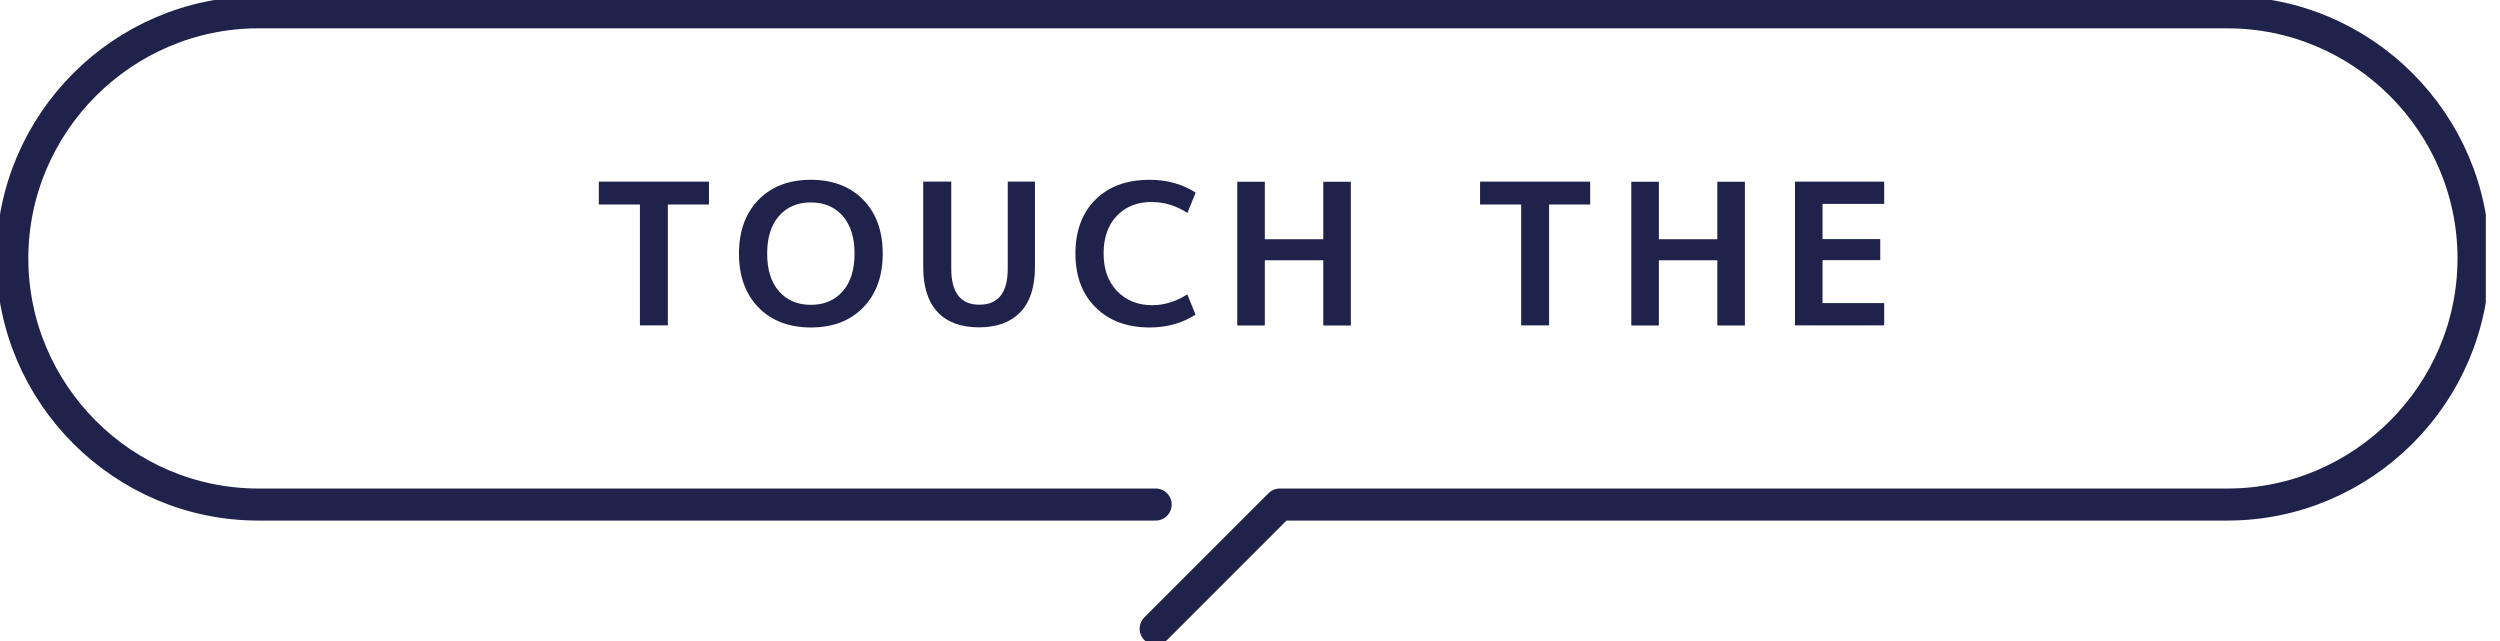
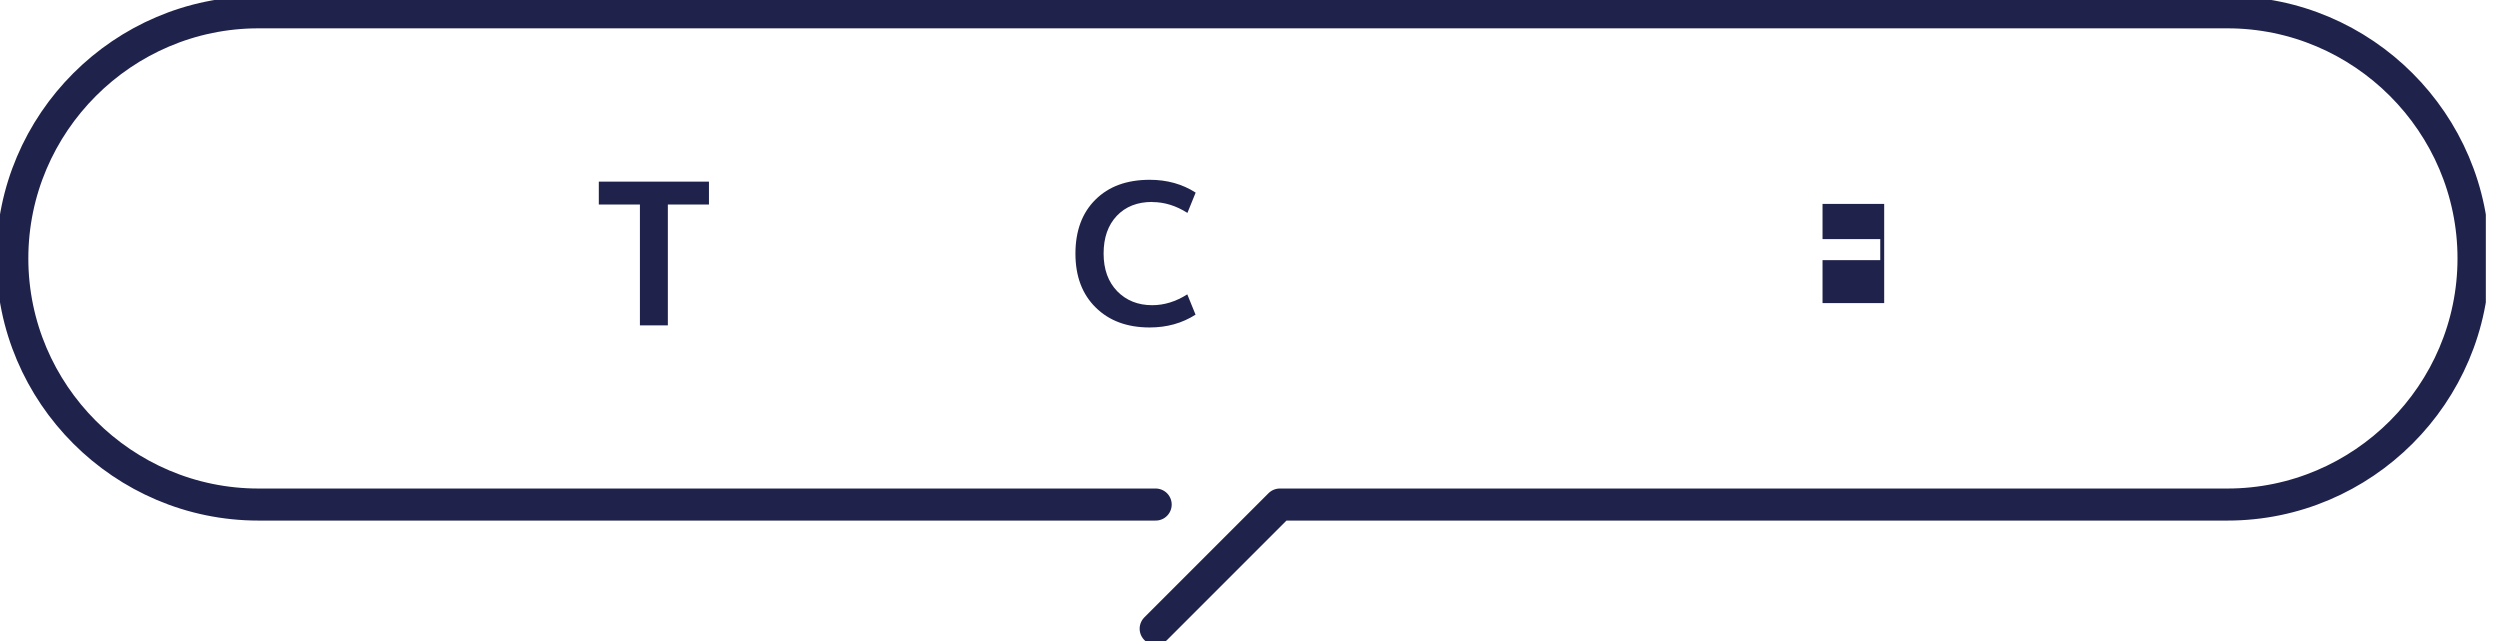
<svg xmlns="http://www.w3.org/2000/svg" width="156" height="40" viewBox="0 0 156 40" fill="none">
  <g clip-path="url(#clip0_117_2359)">
    <path d="M44.239 11.334V12.762H41.674V20.303H39.931V12.762H37.366V11.334H44.246H44.239Z" fill="#1F234B" />
-     <path d="M47.334 12.463C48.147 11.634 49.238 11.219 50.597 11.219C51.956 11.219 53.047 11.634 53.861 12.463C54.675 13.292 55.082 14.414 55.082 15.826C55.082 17.239 54.675 18.353 53.861 19.19C53.047 20.027 51.956 20.434 50.597 20.434C49.238 20.434 48.147 20.019 47.334 19.19C46.52 18.36 46.112 17.239 46.112 15.826C46.112 14.414 46.52 13.3 47.334 12.463ZM48.608 18.176C49.1 18.737 49.76 19.021 50.597 19.021C51.434 19.021 52.094 18.737 52.586 18.176C53.077 17.616 53.323 16.832 53.323 15.826C53.323 14.82 53.077 14.037 52.586 13.477C52.094 12.916 51.434 12.632 50.597 12.632C49.76 12.632 49.1 12.916 48.608 13.477C48.117 14.037 47.871 14.82 47.871 15.826C47.871 16.832 48.117 17.616 48.608 18.176Z" fill="#1F234B" />
-     <path d="M59.359 11.334V16.763C59.359 18.261 59.942 19.013 61.117 19.013C62.292 19.013 62.883 18.261 62.883 16.763V11.334H64.581V16.656C64.581 17.9 64.281 18.844 63.674 19.474C63.068 20.104 62.208 20.426 61.087 20.426C59.965 20.426 59.105 20.111 58.506 19.474C57.907 18.837 57.608 17.9 57.608 16.656V11.334H59.351H59.359Z" fill="#1F234B" />
    <path d="M71.899 12.601C70.969 12.601 70.232 12.893 69.687 13.469C69.142 14.045 68.865 14.828 68.865 15.819C68.865 16.809 69.15 17.585 69.71 18.169C70.278 18.752 71.008 19.044 71.899 19.044C72.644 19.044 73.373 18.821 74.087 18.368L74.602 19.635C73.772 20.165 72.82 20.434 71.737 20.434C70.34 20.434 69.211 20.019 68.374 19.19C67.529 18.36 67.107 17.239 67.107 15.826C67.107 14.414 67.522 13.285 68.351 12.463C69.18 11.634 70.309 11.219 71.745 11.219C72.828 11.219 73.78 11.488 74.609 12.018L74.095 13.285C73.381 12.832 72.651 12.609 71.906 12.609L71.899 12.601Z" fill="#1F234B" />
-     <path d="M82.573 16.241H78.925V20.311H77.205V11.342H78.925V14.928H82.573V11.342H84.293V20.311H82.573V16.241Z" fill="#1F234B" />
-     <path d="M99.228 11.334V12.762H96.663V20.303H94.92V12.762H92.356V11.334H99.236H99.228Z" fill="#1F234B" />
-     <path d="M107.161 16.241H103.513V20.311H101.793V11.342H103.513V14.928H107.161V11.342H108.881V20.311H107.161V16.241Z" fill="#1F234B" />
-     <path d="M113.726 12.724V14.92H117.328V16.233H113.726V18.913H117.573V20.303H112.006V11.334H117.573V12.724H113.726Z" fill="#1F234B" />
+     <path d="M113.726 12.724V14.92H117.328V16.233H113.726V18.913H117.573V20.303V11.334H117.573V12.724H113.726Z" fill="#1F234B" />
    <path d="M72.114 31.484H16.126C7.679 31.484 0.768 24.573 0.768 16.126C0.768 7.679 7.679 0.768 16.126 0.768H138.99C147.437 0.768 154.348 7.679 154.348 16.126C154.348 24.573 147.437 31.484 138.99 31.484H79.862L72.114 39.232" stroke="#1F234B" stroke-width="2" stroke-linecap="round" stroke-linejoin="round" />
  </g>
  <defs>
    <clipPath id="clip0_117_2359">
      <rect width="155.116" height="40" fill="white" />
    </clipPath>
  </defs>
</svg>